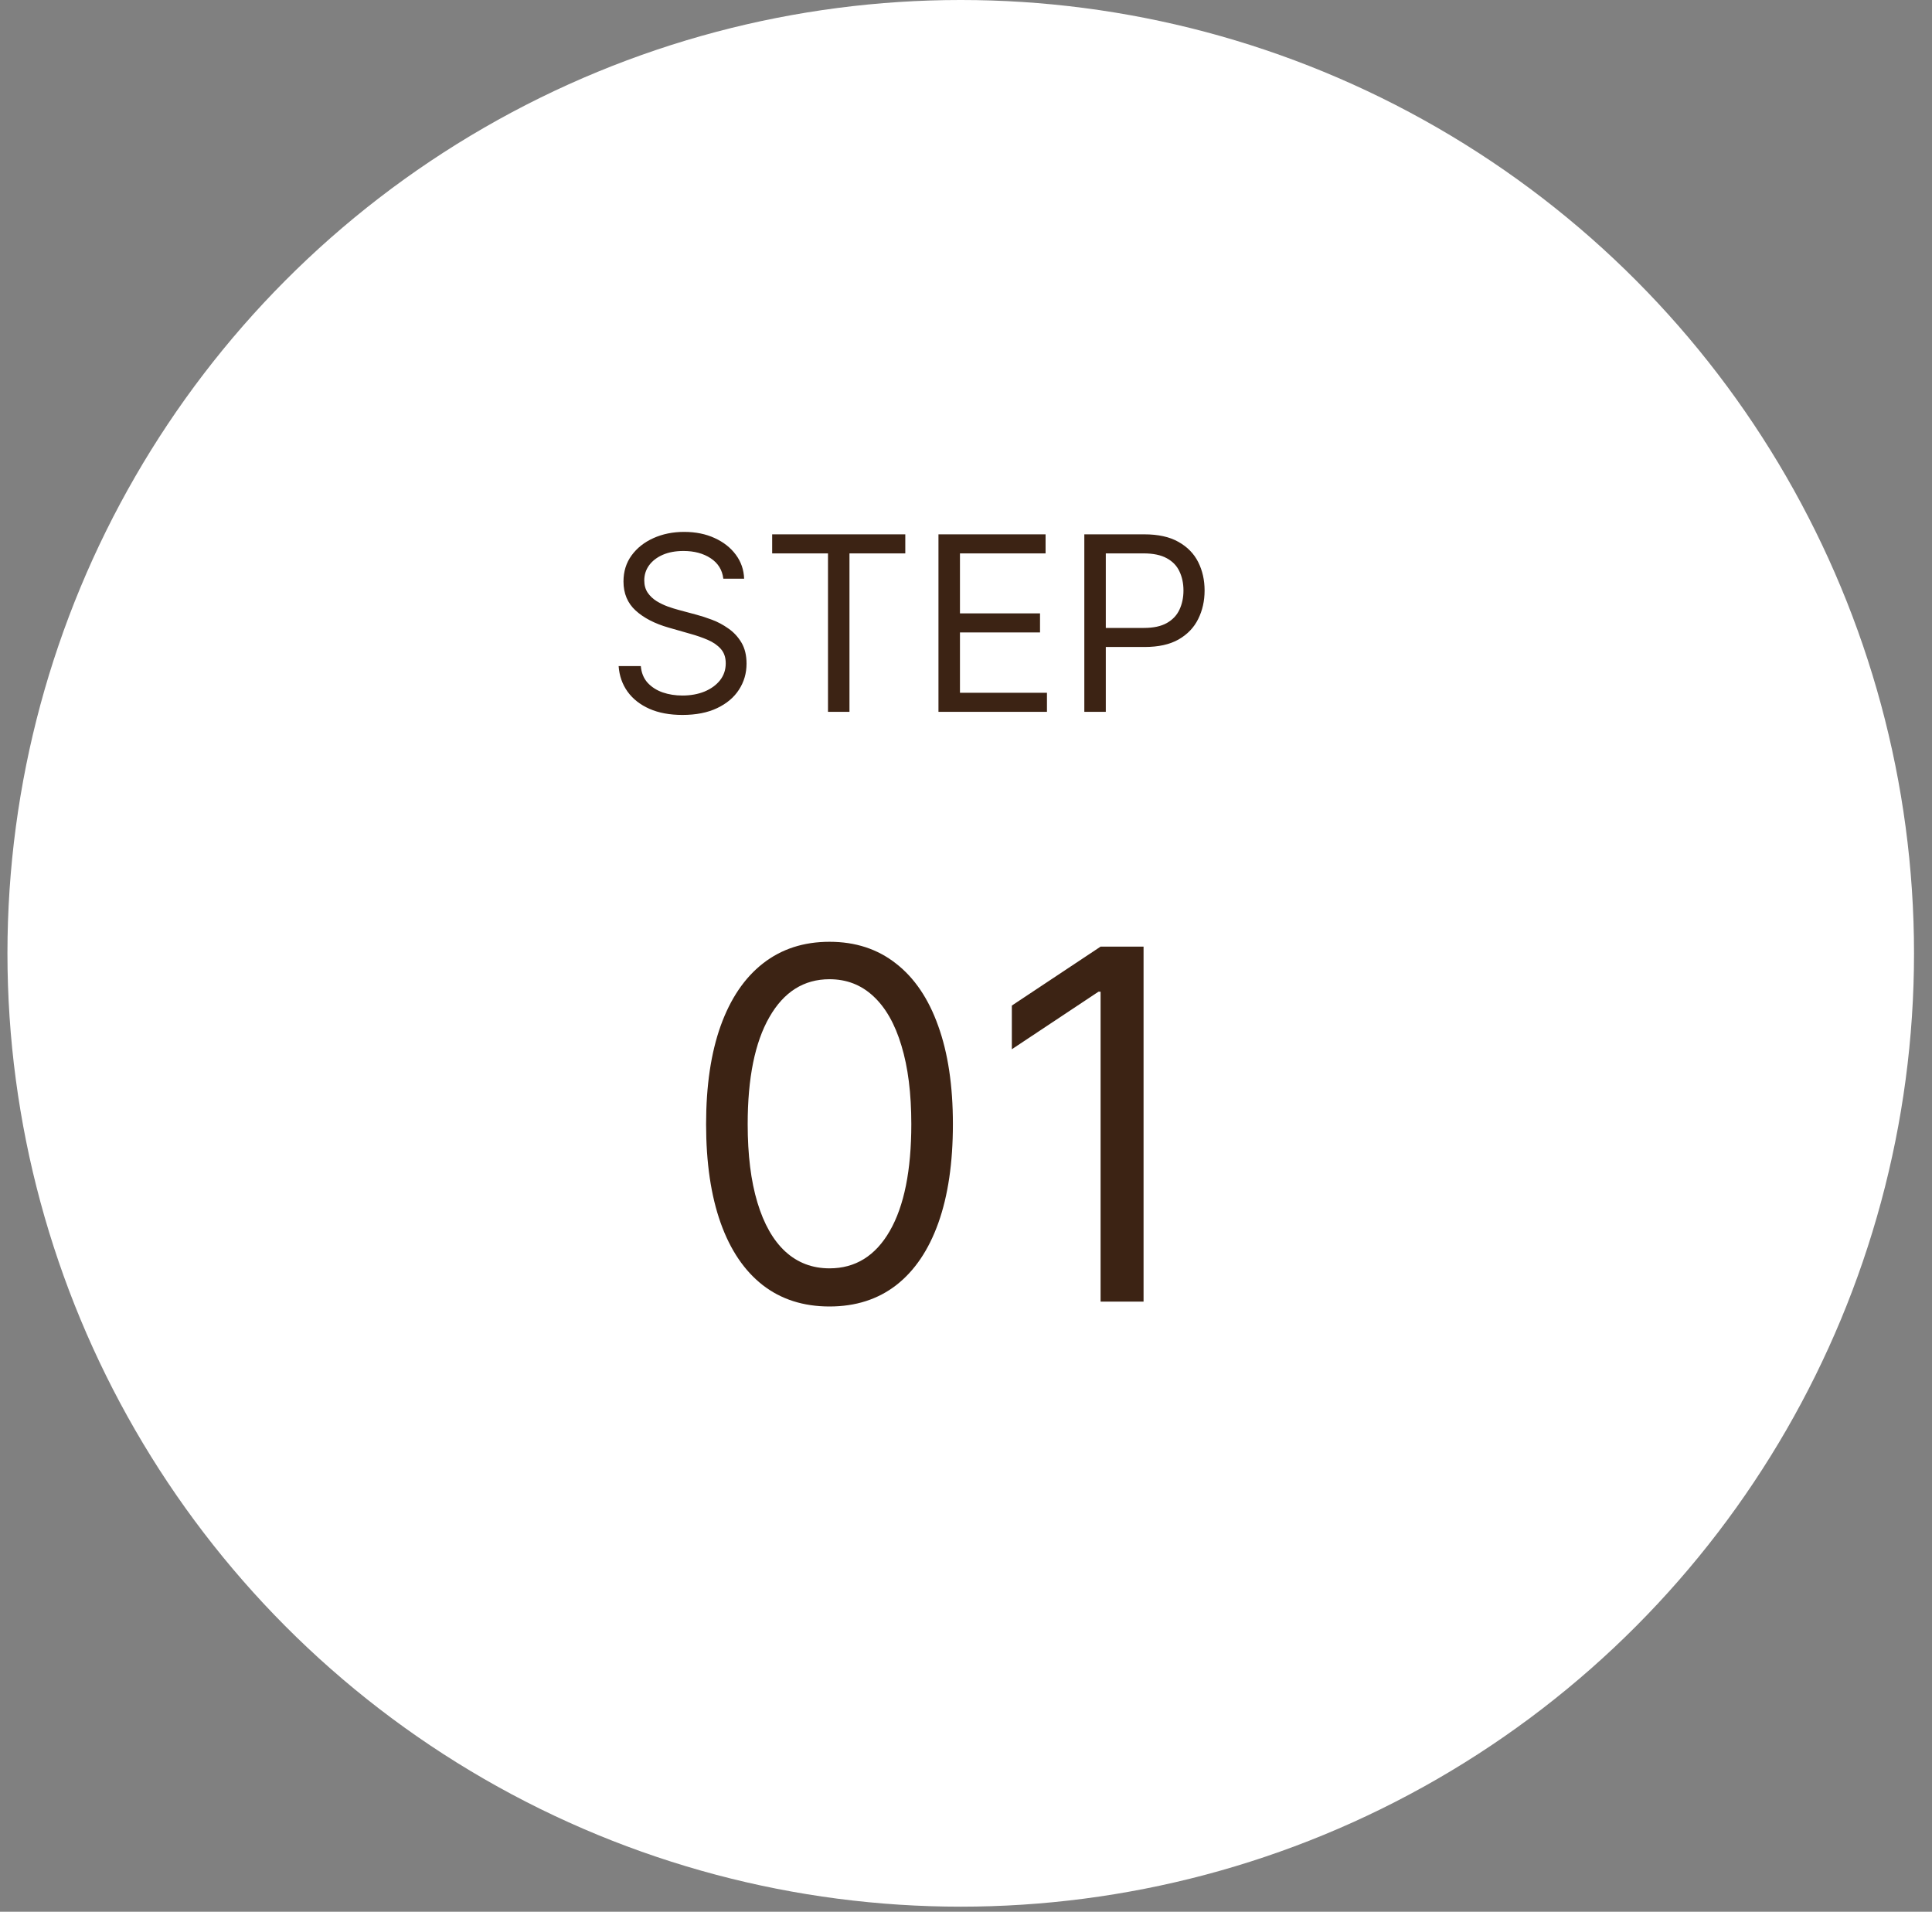
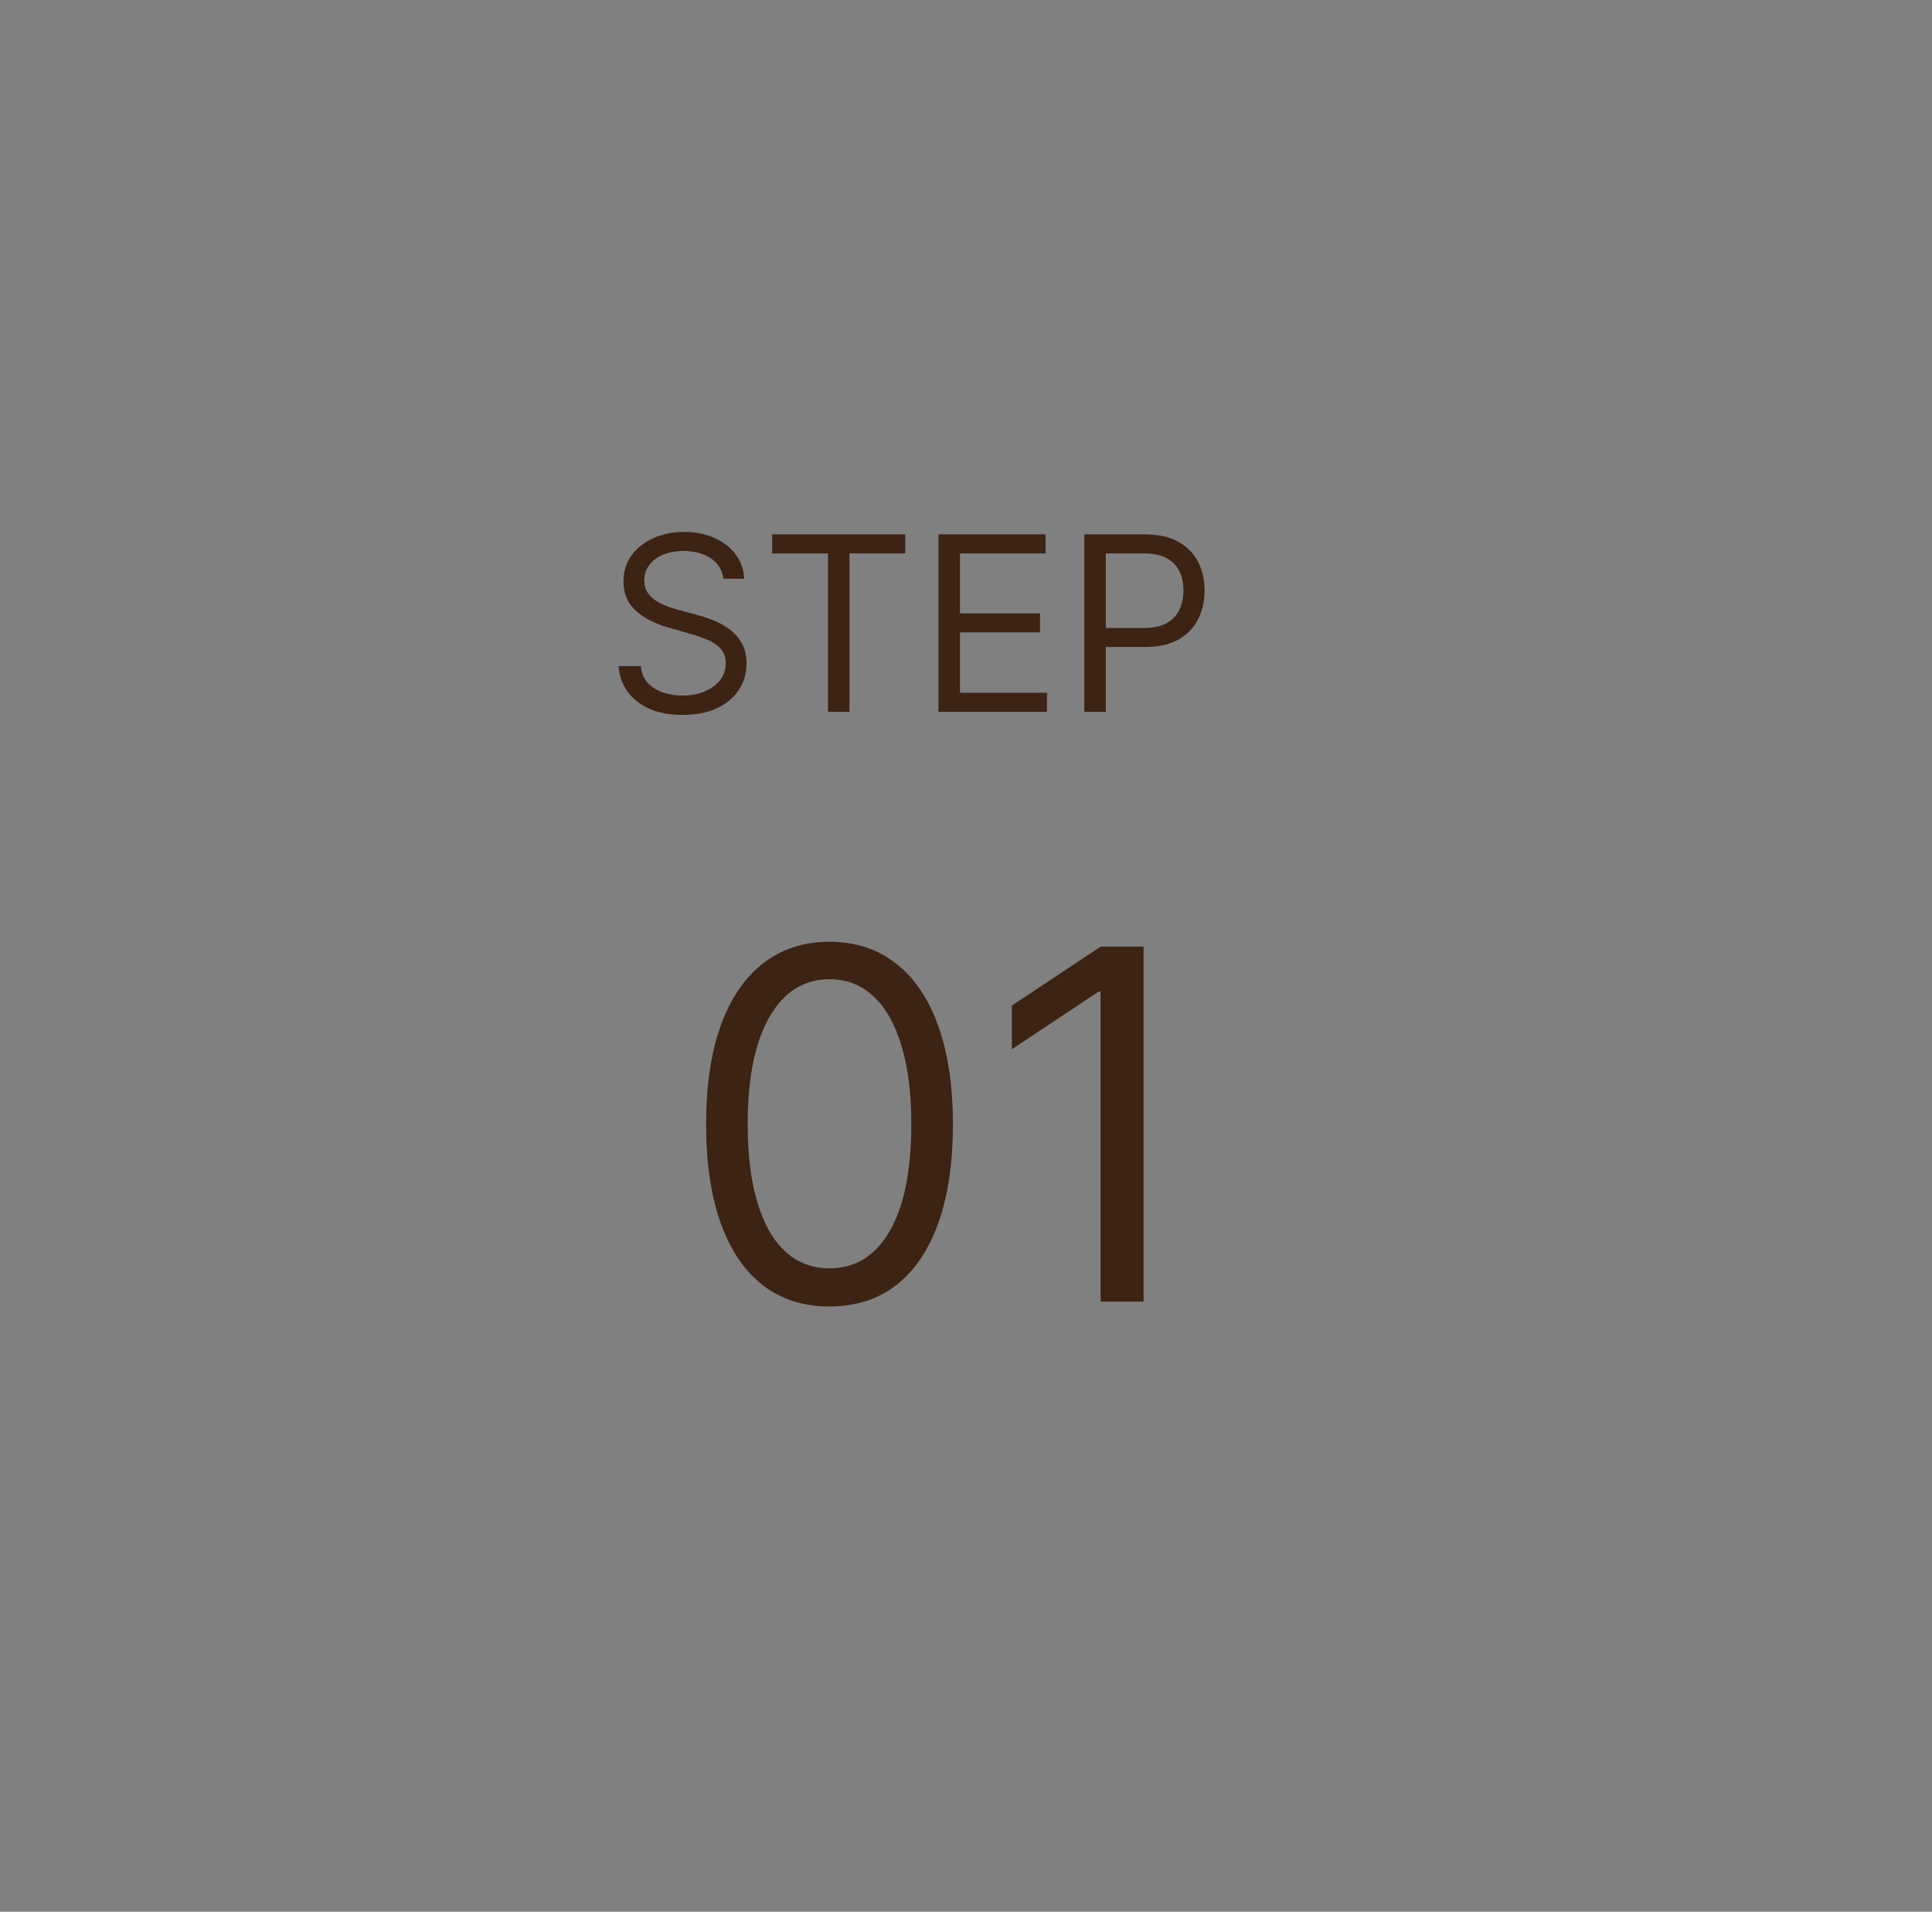
<svg xmlns="http://www.w3.org/2000/svg" width="95" height="94" viewBox="0 0 95 94" fill="none">
  <rect x="0" y="0" width="95" height="94" fill="#808080" stroke="none" />
-   <circle cx="47.241" cy="46.875" r="46.875" fill="white" />
  <path d="M35.567 28.454C35.516 28.023 35.308 27.688 34.945 27.449C34.581 27.21 34.135 27.091 33.607 27.091C33.22 27.091 32.882 27.153 32.592 27.278C32.306 27.403 32.081 27.575 31.919 27.794C31.76 28.013 31.68 28.261 31.68 28.54C31.68 28.773 31.736 28.973 31.847 29.141C31.96 29.305 32.105 29.443 32.281 29.554C32.458 29.662 32.642 29.751 32.835 29.822C33.029 29.891 33.206 29.946 33.368 29.989L34.254 30.227C34.482 30.287 34.734 30.369 35.013 30.474C35.294 30.579 35.563 30.723 35.818 30.905C36.077 31.084 36.29 31.314 36.458 31.595C36.625 31.876 36.709 32.222 36.709 32.631C36.709 33.102 36.585 33.528 36.338 33.909C36.094 34.29 35.736 34.592 35.264 34.817C34.795 35.041 34.226 35.153 33.556 35.153C32.931 35.153 32.389 35.053 31.932 34.851C31.477 34.649 31.119 34.368 30.858 34.007C30.599 33.646 30.453 33.227 30.419 32.75H31.51C31.538 33.08 31.649 33.352 31.842 33.568C32.038 33.781 32.286 33.94 32.584 34.045C32.885 34.148 33.209 34.199 33.556 34.199C33.959 34.199 34.321 34.133 34.642 34.003C34.963 33.869 35.217 33.685 35.405 33.449C35.592 33.21 35.686 32.932 35.686 32.614C35.686 32.324 35.605 32.088 35.443 31.906C35.281 31.724 35.068 31.577 34.804 31.463C34.54 31.349 34.254 31.25 33.947 31.165L32.874 30.858C32.192 30.662 31.652 30.382 31.254 30.018C30.857 29.655 30.658 29.179 30.658 28.591C30.658 28.102 30.79 27.676 31.054 27.312C31.321 26.946 31.679 26.662 32.128 26.46C32.58 26.256 33.084 26.153 33.641 26.153C34.203 26.153 34.703 26.254 35.141 26.456C35.578 26.655 35.925 26.928 36.181 27.274C36.439 27.621 36.575 28.014 36.59 28.454H35.567ZM37.969 27.21V26.273H44.515V27.21H41.77V35H40.714V27.21H37.969ZM46.146 35V26.273H51.413V27.21H47.203V30.159H51.14V31.097H47.203V34.062H51.481V35H46.146ZM53.318 35V26.273H56.266C56.951 26.273 57.511 26.396 57.945 26.643C58.383 26.888 58.707 27.219 58.917 27.636C59.127 28.054 59.232 28.52 59.232 29.034C59.232 29.548 59.127 30.016 58.917 30.436C58.71 30.857 58.389 31.192 57.954 31.442C57.519 31.689 56.962 31.812 56.283 31.812H54.17V30.875H56.249C56.718 30.875 57.094 30.794 57.379 30.632C57.663 30.47 57.869 30.251 57.996 29.976C58.127 29.697 58.193 29.384 58.193 29.034C58.193 28.685 58.127 28.372 57.996 28.097C57.869 27.821 57.661 27.605 57.374 27.449C57.087 27.29 56.707 27.21 56.232 27.21H54.374V35H53.318ZM40.788 64.239C39.504 64.239 38.41 63.889 37.507 63.19C36.603 62.486 35.913 61.466 35.436 60.131C34.959 58.79 34.72 57.17 34.72 55.273C34.72 53.386 34.959 51.776 35.436 50.44C35.919 49.099 36.612 48.077 37.515 47.372C38.424 46.662 39.515 46.307 40.788 46.307C42.061 46.307 43.149 46.662 44.052 47.372C44.961 48.077 45.655 49.099 46.132 50.44C46.615 51.776 46.856 53.386 46.856 55.273C46.856 57.17 46.618 58.79 46.14 60.131C45.663 61.466 44.973 62.486 44.069 63.19C43.166 63.889 42.072 64.239 40.788 64.239ZM40.788 62.364C42.061 62.364 43.049 61.75 43.754 60.523C44.459 59.295 44.811 57.545 44.811 55.273C44.811 53.761 44.649 52.474 44.325 51.412C44.007 50.349 43.547 49.54 42.944 48.983C42.348 48.426 41.629 48.148 40.788 48.148C39.527 48.148 38.541 48.77 37.831 50.014C37.12 51.253 36.765 53.006 36.765 55.273C36.765 56.784 36.924 58.068 37.243 59.125C37.561 60.182 38.018 60.986 38.615 61.537C39.217 62.088 39.941 62.364 40.788 62.364ZM56.231 46.545V64H54.118V48.761H54.015L49.754 51.591V49.443L54.118 46.545H56.231Z" fill="#3C2314" />
</svg>